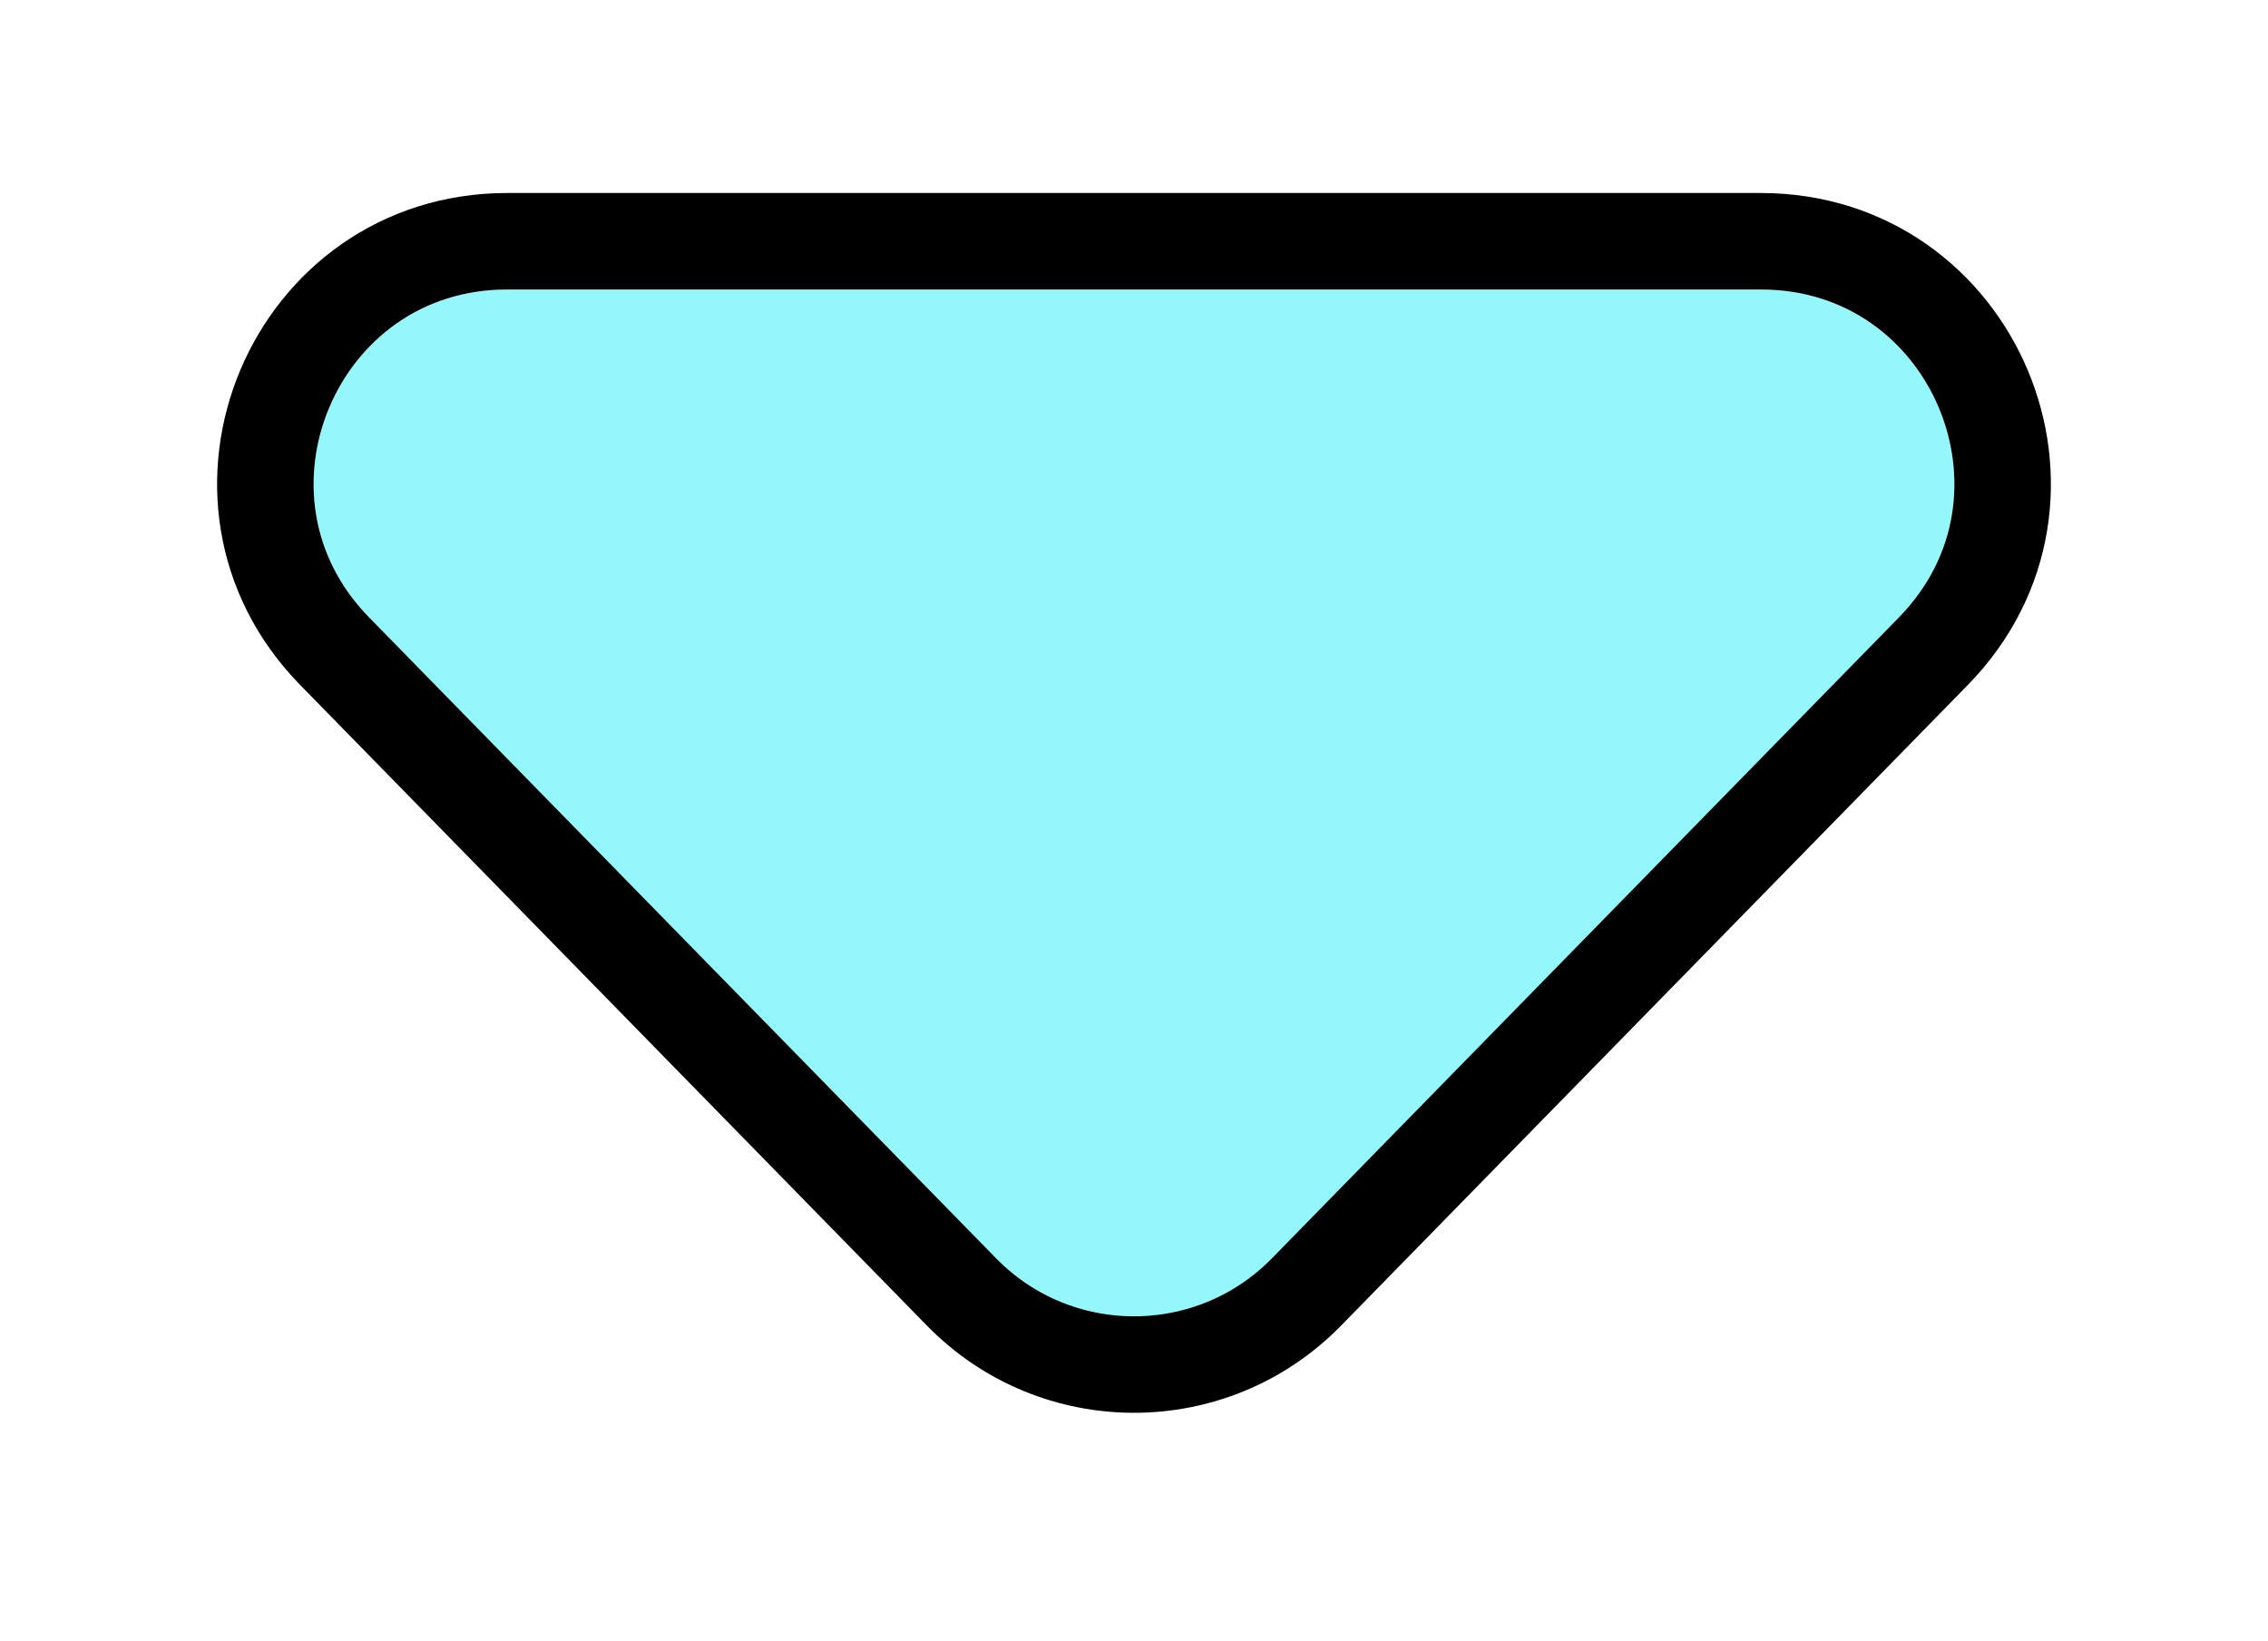
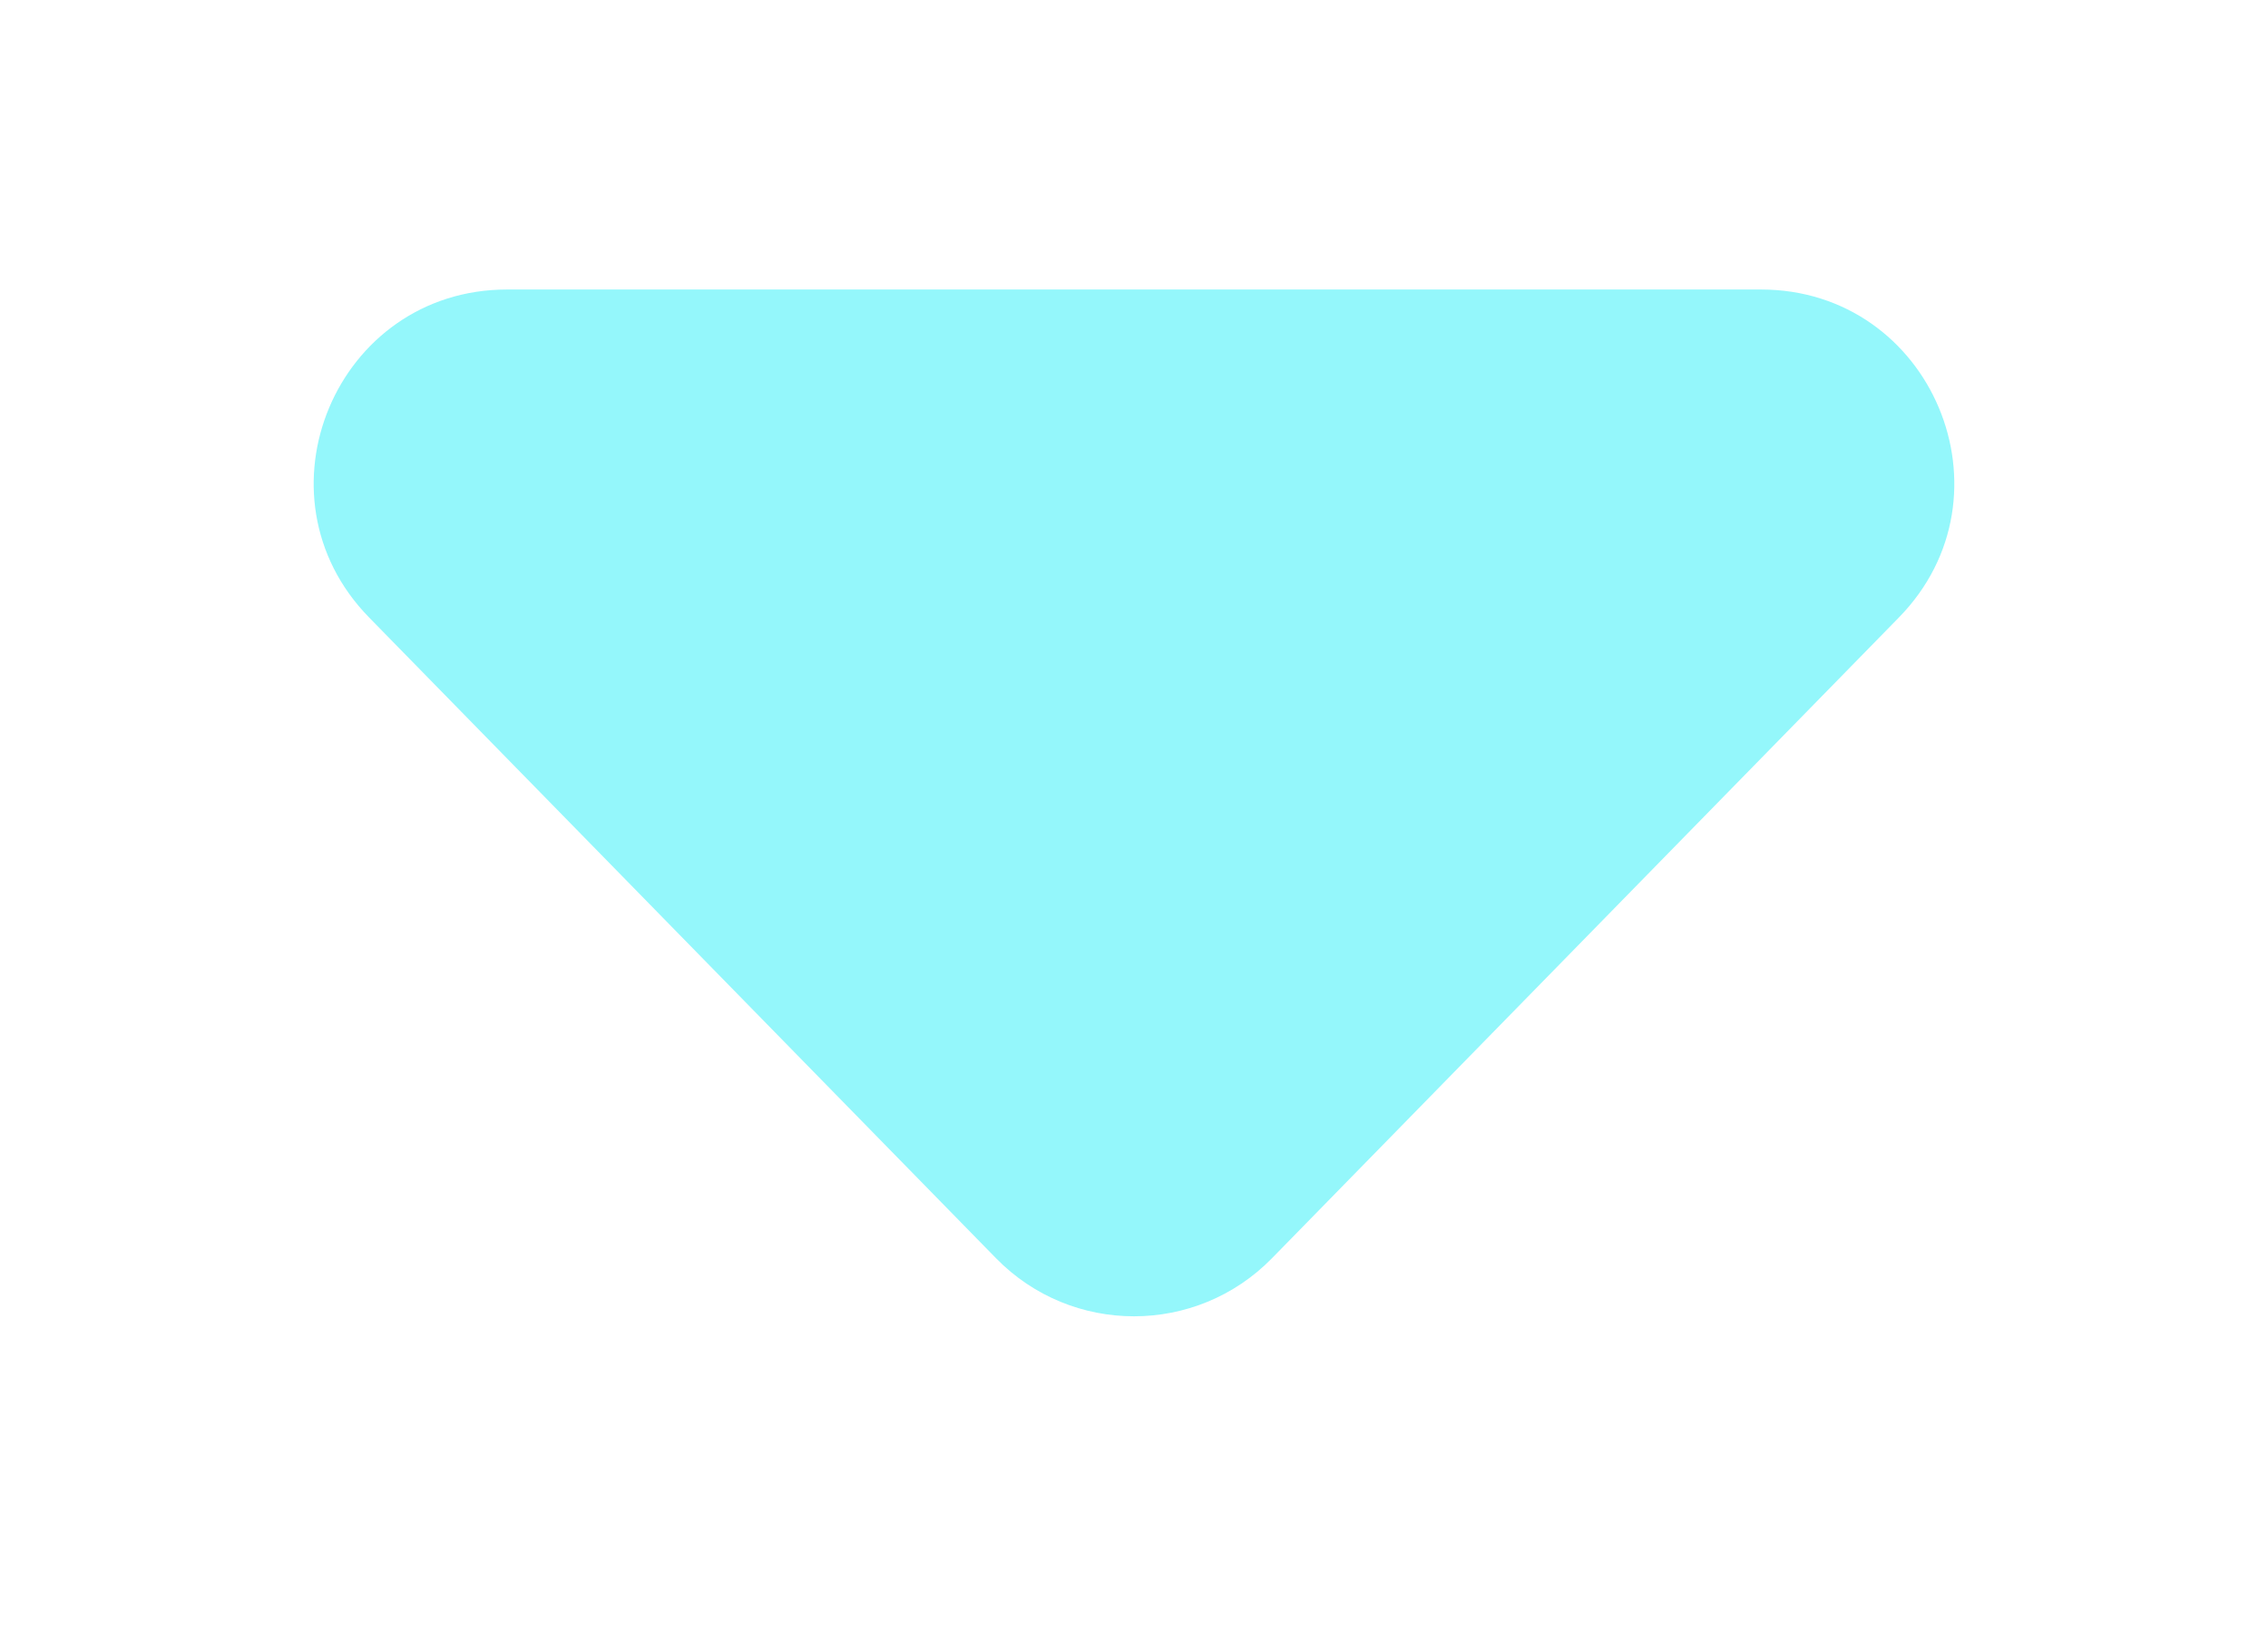
<svg xmlns="http://www.w3.org/2000/svg" width="47" height="34" viewBox="0 0 47 34" fill="none">
  <g filter="url(#filter0_d_137_477)">
    <path d="M20.641 22.077L7.649 8.797C5.172 6.265 6.966 2 10.509 2H36.491C40.034 2 41.828 6.265 39.351 8.797L26.359 22.077C24.79 23.681 22.21 23.681 20.641 22.077Z" fill="#94F7FB" />
-     <path d="M6.935 9.496L19.926 22.776C21.887 24.781 25.113 24.781 27.074 22.776L40.065 9.496C43.162 6.331 40.919 1 36.491 1H10.509C6.081 1 3.838 6.331 6.935 9.496Z" stroke="black" stroke-width="2" />
  </g>
  <defs>
    <filter id="filter0_d_137_477" x="0.496" y="0" width="46.008" height="33.279" filterUnits="userSpaceOnUse" color-interpolation-filters="sRGB">
      <feFlood flood-opacity="0" result="BackgroundImageFix" />
      <feColorMatrix in="SourceAlpha" type="matrix" values="0 0 0 0 0 0 0 0 0 0 0 0 0 0 0 0 0 0 127 0" result="hardAlpha" />
      <feOffset dy="4" />
      <feGaussianBlur stdDeviation="2" />
      <feComposite in2="hardAlpha" operator="out" />
      <feColorMatrix type="matrix" values="0 0 0 0 0 0 0 0 0 0 0 0 0 0 0 0 0 0 0.25 0" />
      <feBlend mode="normal" in2="BackgroundImageFix" result="effect1_dropShadow_137_477" />
      <feBlend mode="normal" in="SourceGraphic" in2="effect1_dropShadow_137_477" result="shape" />
    </filter>
  </defs>
</svg>